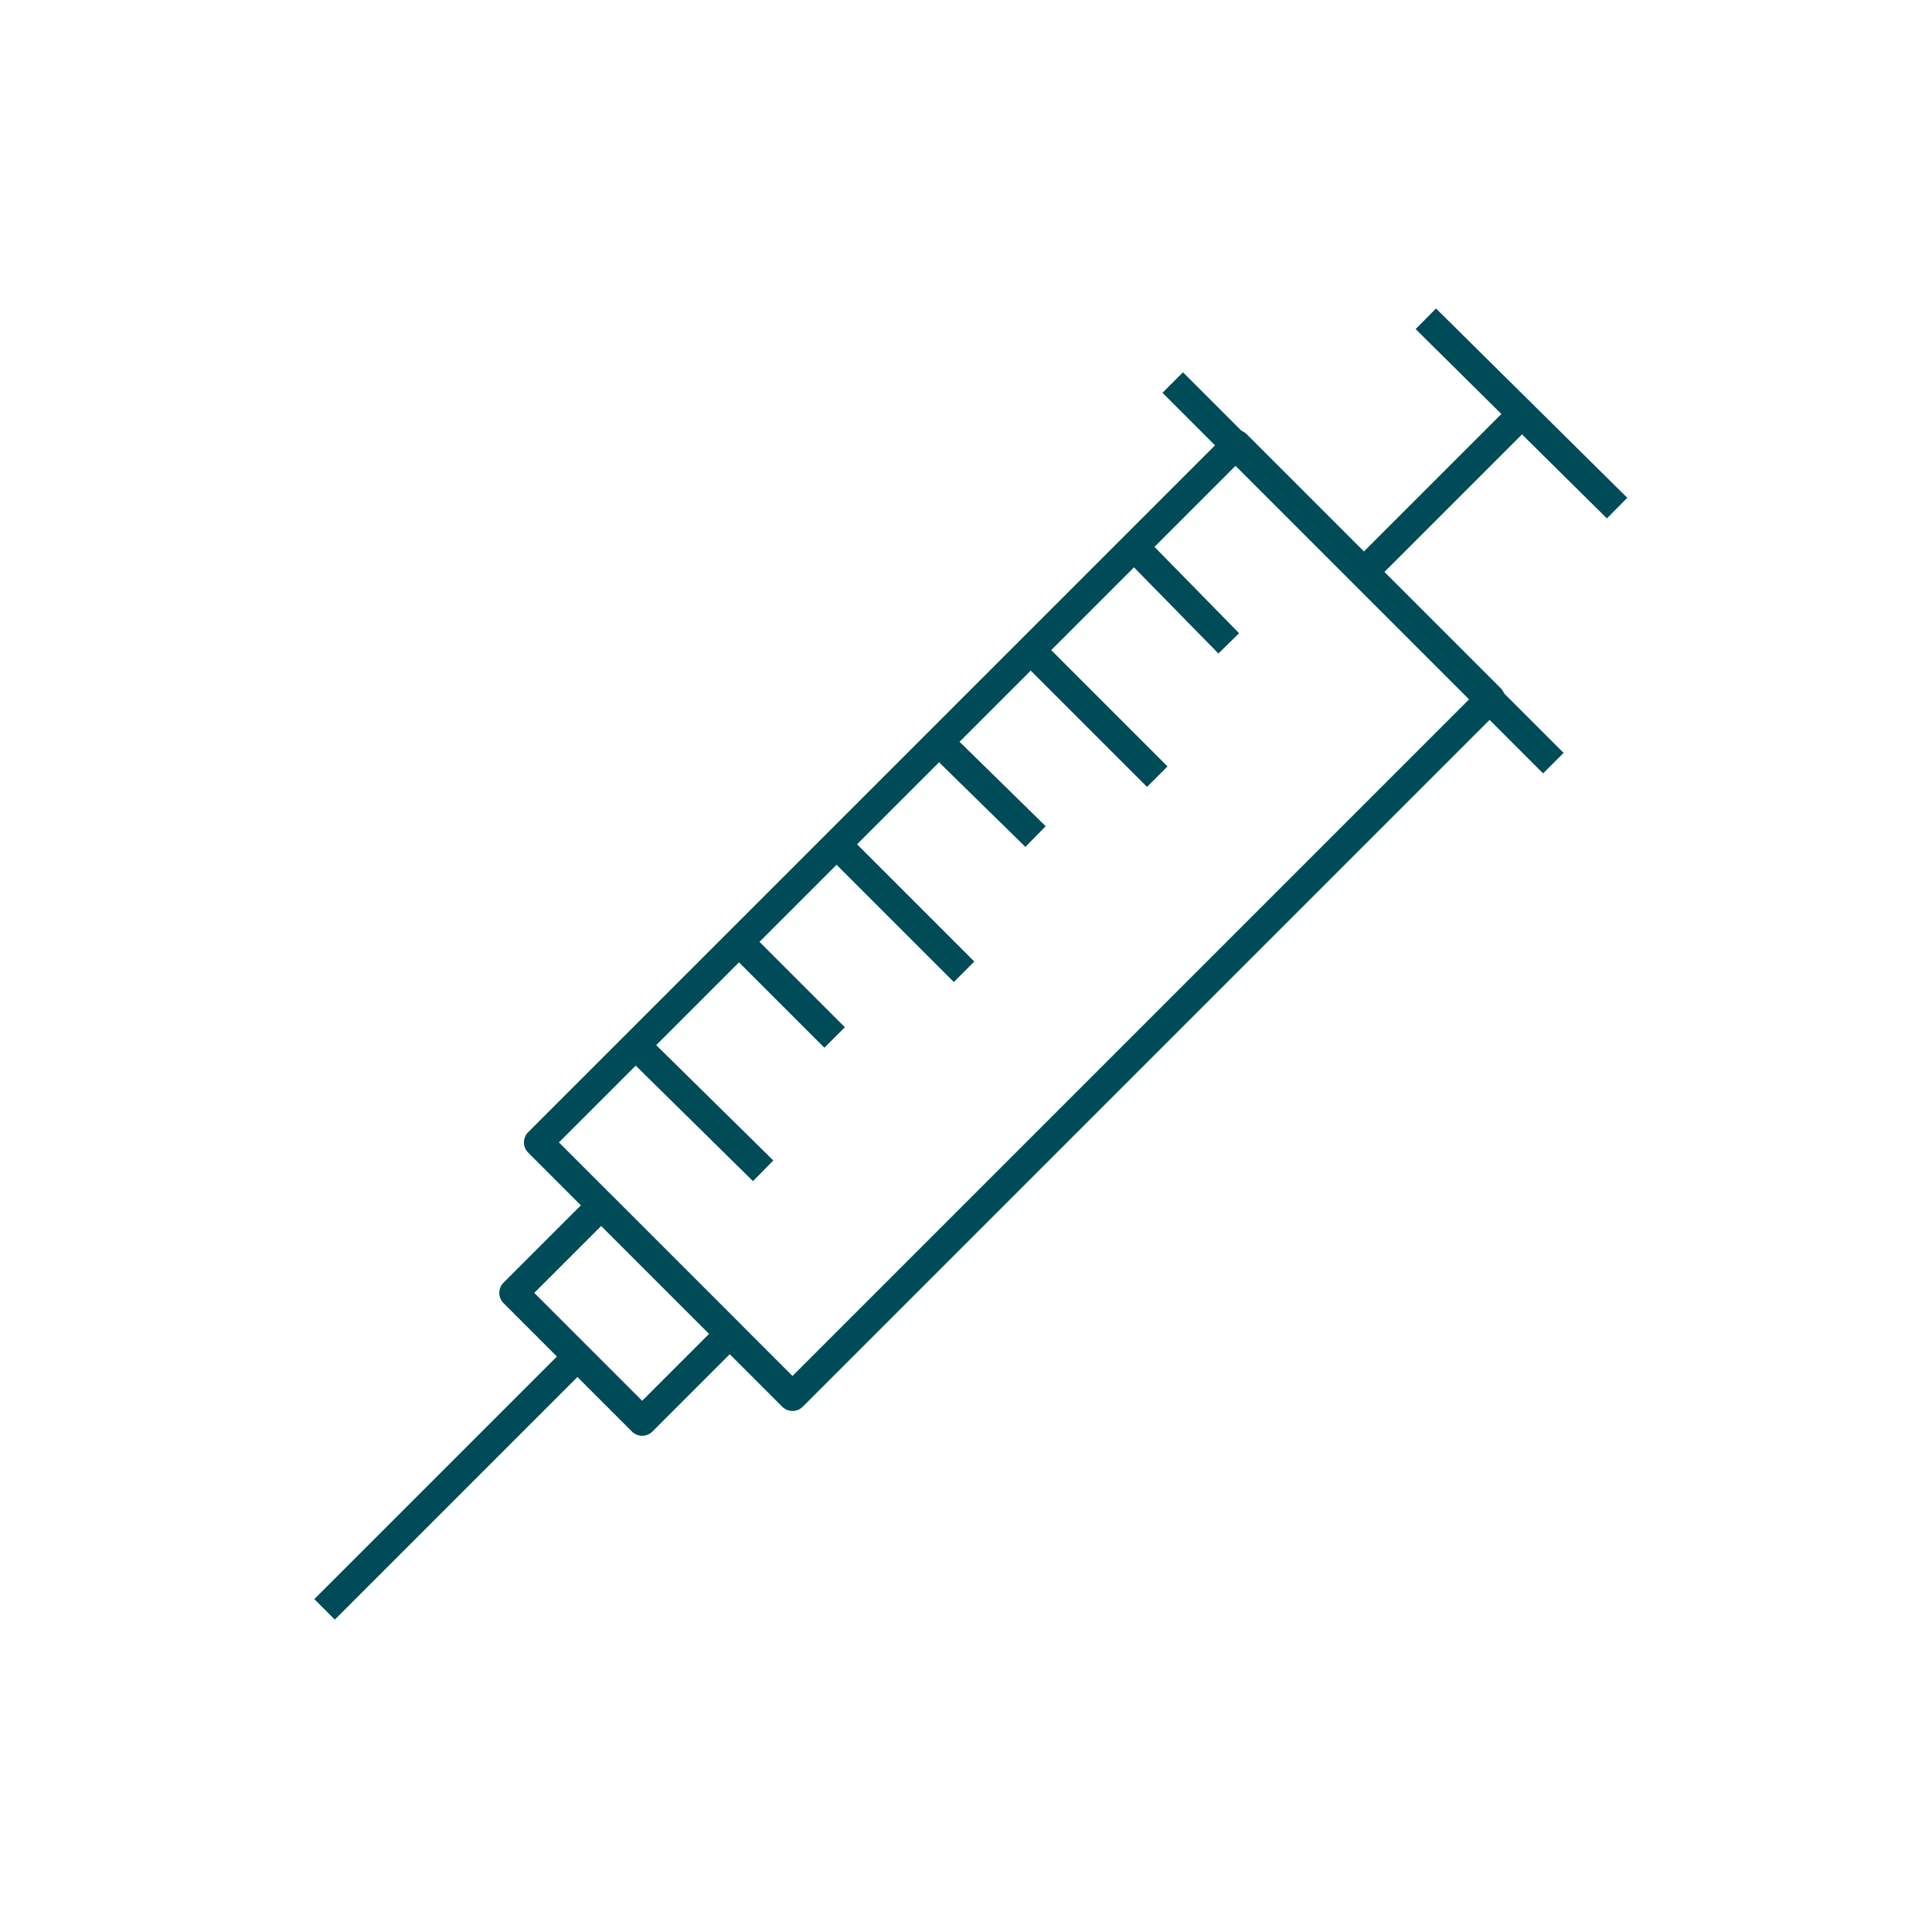
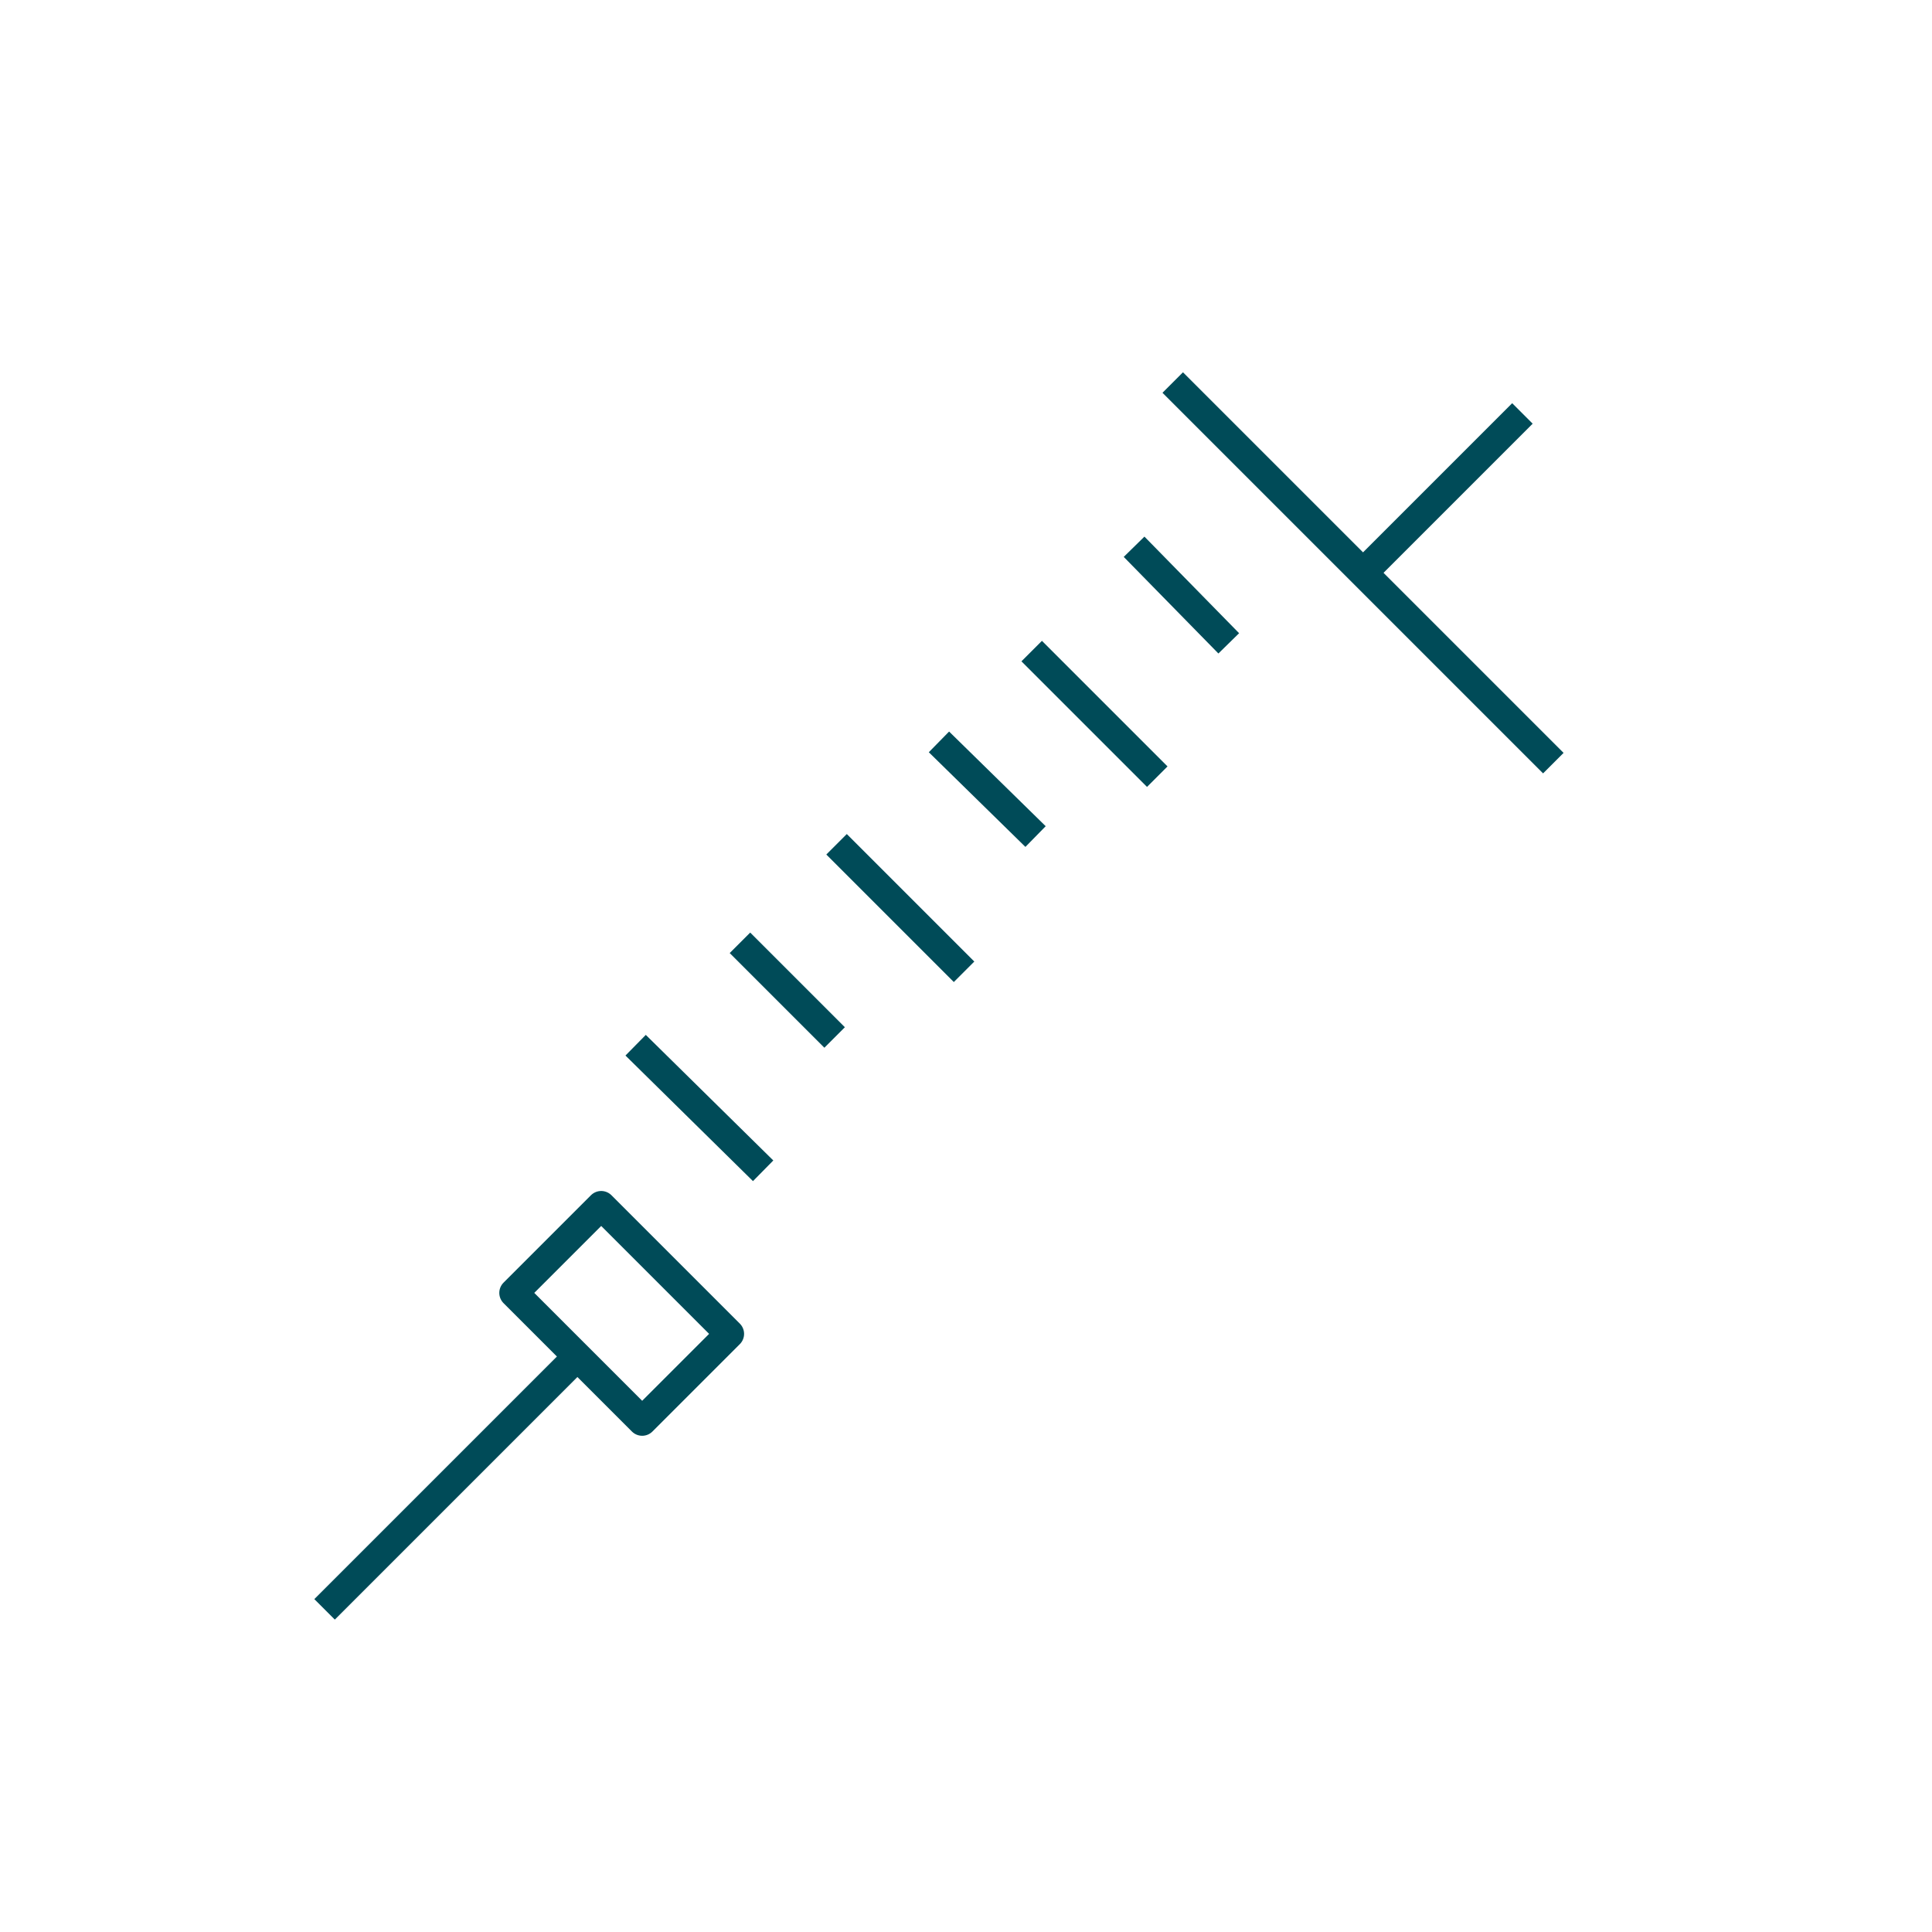
<svg xmlns="http://www.w3.org/2000/svg" version="1.1" id="Ebene_1" x="0px" y="0px" width="100px" height="100px" viewBox="0 0 100 100" style="enable-background:new 0 0 100 100;" xml:space="preserve">
  <g>
-     <rect x="43.2" y="22.1" transform="matrix(0.707 0.707 -0.707 0.707 49.079 -23.164)" style="fill:none;stroke:#004B58;stroke-width:1.5;stroke-linejoin:round;stroke-miterlimit:10;" width="18.6" height="51.1" />
    <rect x="27.5" y="64.8" transform="matrix(0.707 0.707 -0.707 0.707 57.489 -2.861)" style="fill:none;stroke:#004B58;stroke-width:1.5;stroke-linejoin:round;stroke-miterlimit:10;" width="9.4" height="6.4" />
    <line style="fill:none;stroke:#004B58;stroke-width:1.5;stroke-linejoin:round;stroke-miterlimit:10;" x1="60.7" y1="19.8" x2="80.4" y2="39.5" />
-     <line style="fill:none;stroke:#004B58;stroke-width:1.5;stroke-linejoin:round;stroke-miterlimit:10;" x1="73.8" y1="16.5" x2="83.7" y2="26.3" />
    <line style="fill:none;stroke:#004B58;stroke-width:1.5;stroke-linejoin:round;stroke-miterlimit:10;" x1="58.7" y1="28.3" x2="63.6" y2="33.3" />
    <line style="fill:none;stroke:#004B58;stroke-width:1.5;stroke-linejoin:round;stroke-miterlimit:10;" x1="53.4" y1="33.7" x2="59.9" y2="40.2" />
    <line style="fill:none;stroke:#004B58;stroke-width:1.5;stroke-linejoin:round;stroke-miterlimit:10;" x1="48.6" y1="38.4" x2="53.6" y2="43.3" />
    <line style="fill:none;stroke:#004B58;stroke-width:1.5;stroke-linejoin:round;stroke-miterlimit:10;" x1="43.3" y1="43.7" x2="49.9" y2="50.3" />
    <line style="fill:none;stroke:#004B58;stroke-width:1.5;stroke-linejoin:round;stroke-miterlimit:10;" x1="38.3" y1="48.8" x2="43.2" y2="53.7" />
    <line style="fill:none;stroke:#004B58;stroke-width:1.5;stroke-linejoin:round;stroke-miterlimit:10;" x1="32.9" y1="54.1" x2="39.5" y2="60.6" />
    <line style="fill:none;stroke:#004B58;stroke-width:1.5;stroke-linejoin:round;stroke-miterlimit:10;" x1="29.9" y1="70.2" x2="16.8" y2="83.3" />
    <line style="fill:none;stroke:#004B58;stroke-width:1.5;stroke-linejoin:round;stroke-miterlimit:10;" x1="78.8" y1="21.4" x2="70.6" y2="29.6" />
  </g>
</svg>